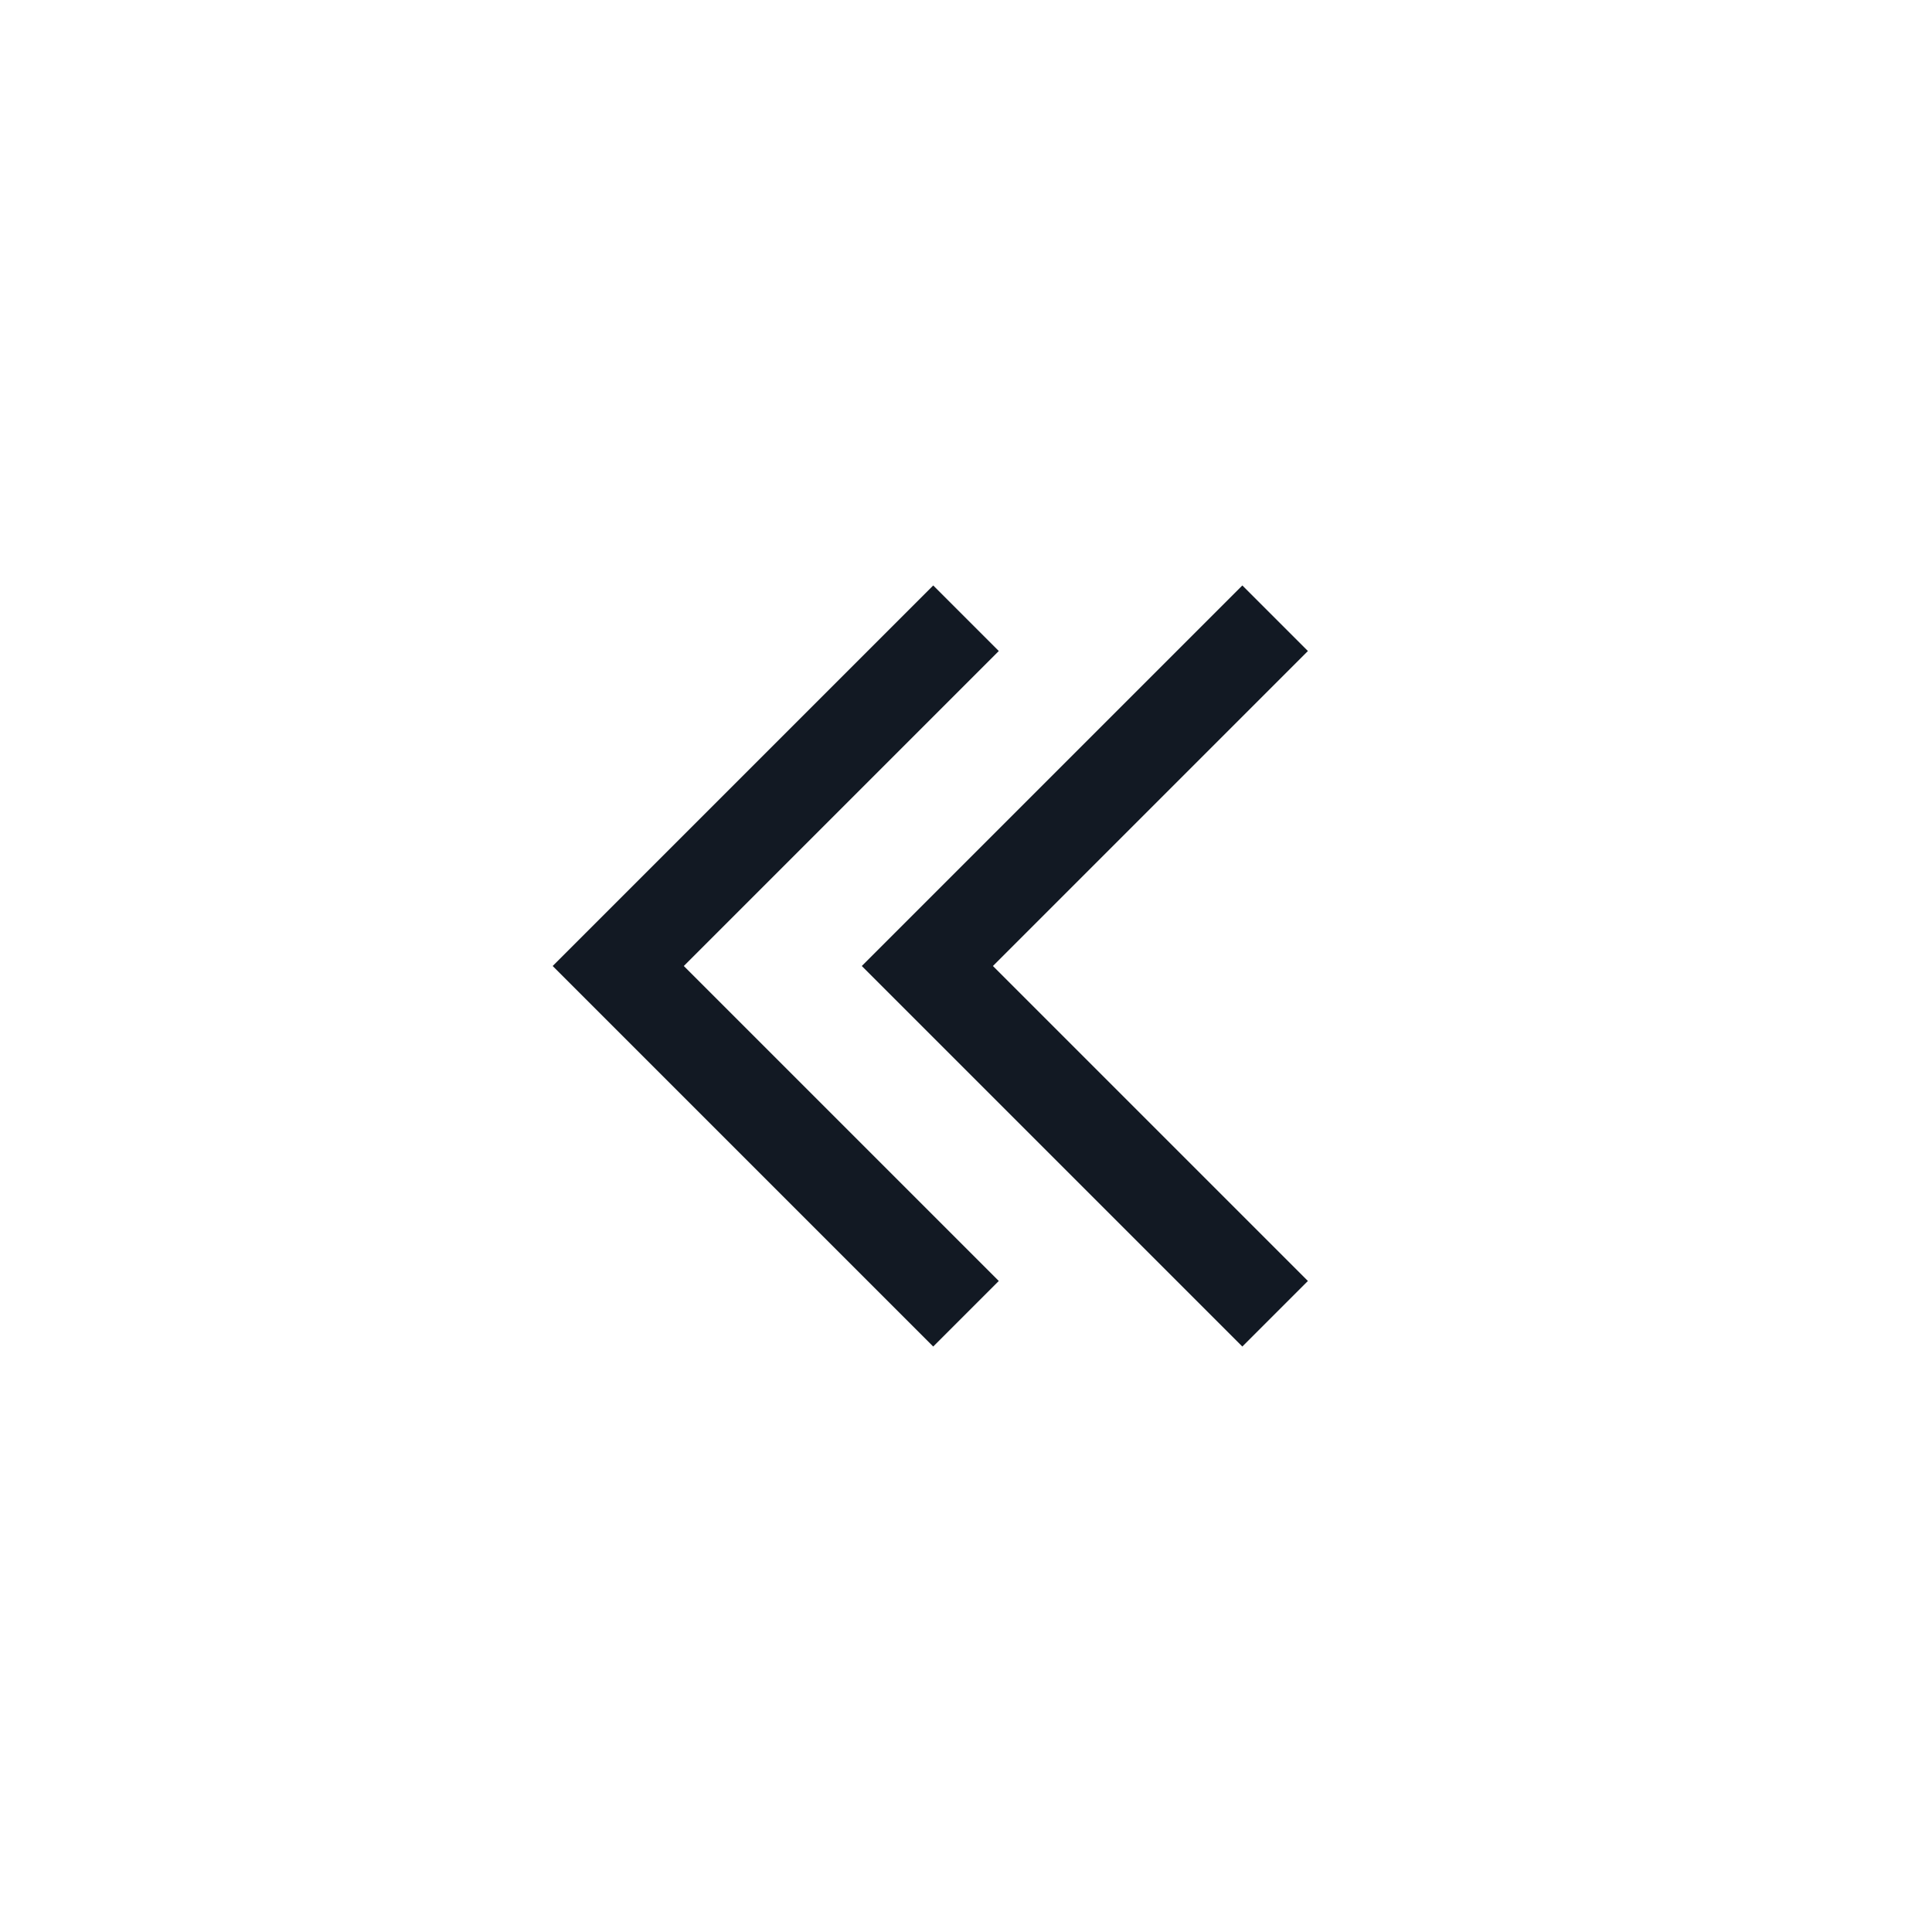
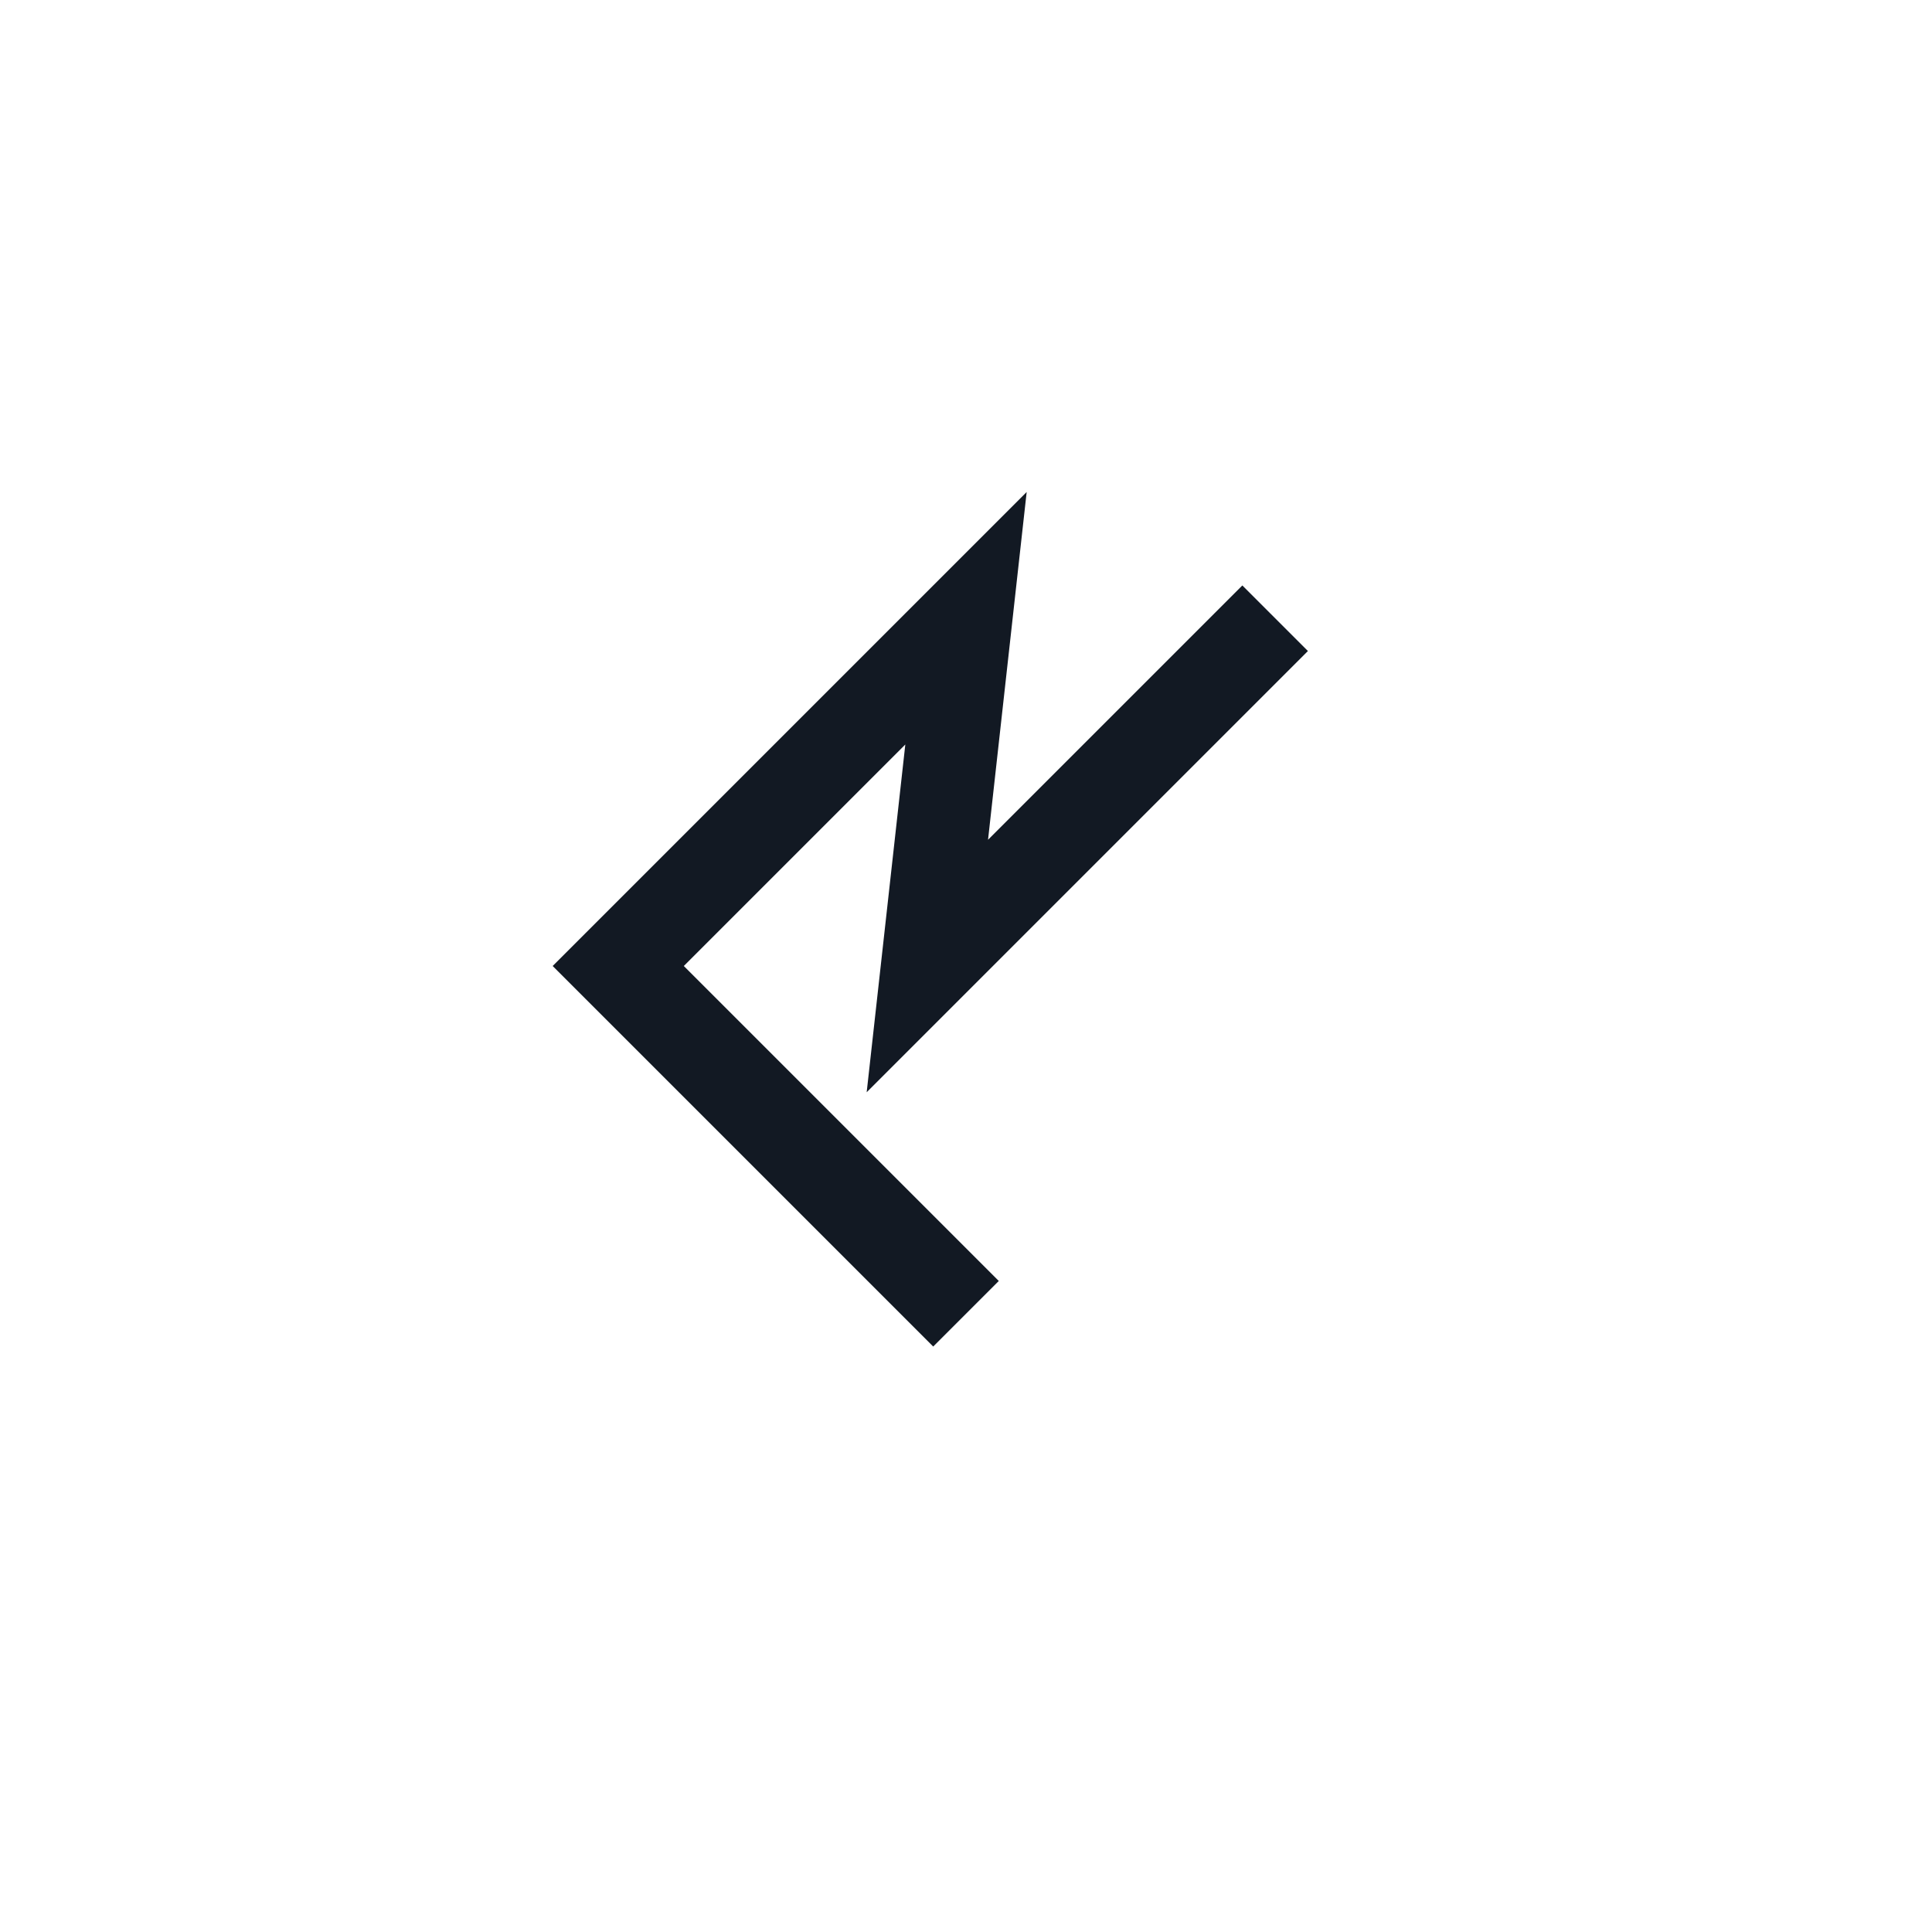
<svg xmlns="http://www.w3.org/2000/svg" width="800px" height="800px" viewBox="0 0 25 25" fill="none">
-   <path d="M12.5 17L8 12.5L12.5 8M16.5 17L12 12.5L16.5 8" stroke="#121923" stroke-width="1.2" />
+   <path d="M12.5 17L8 12.5L12.5 8L12 12.5L16.5 8" stroke="#121923" stroke-width="1.2" />
</svg>